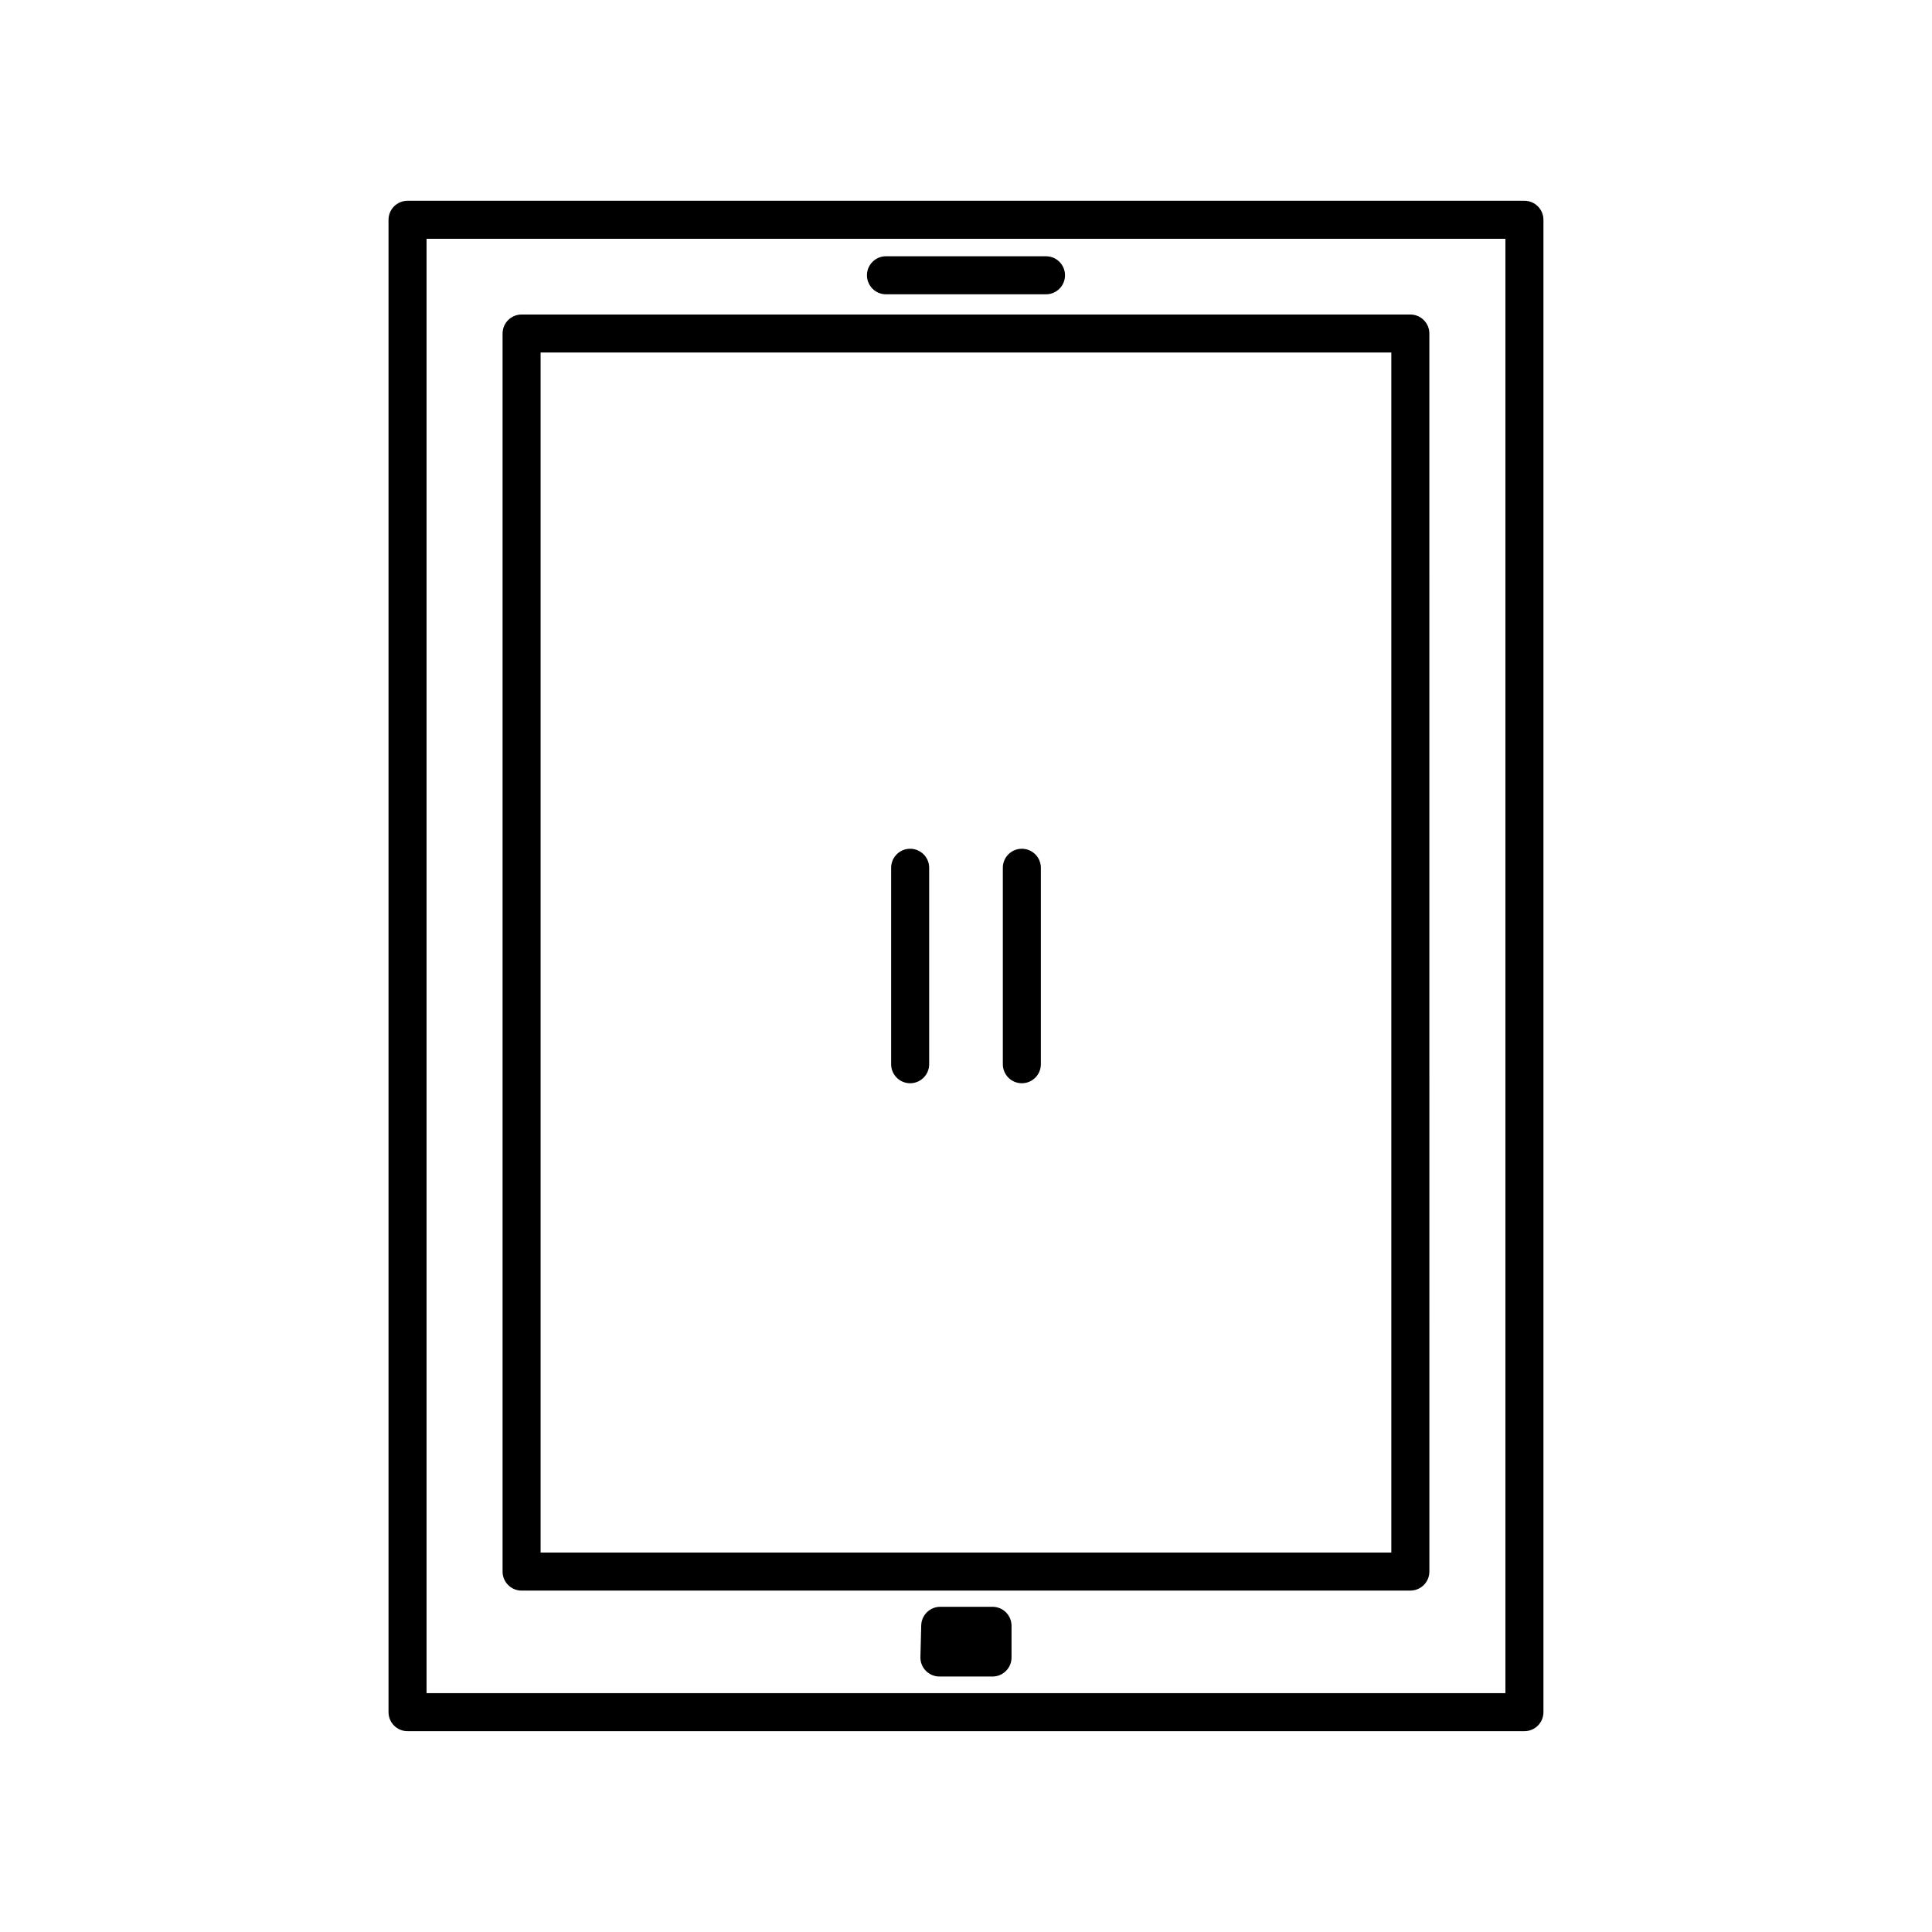
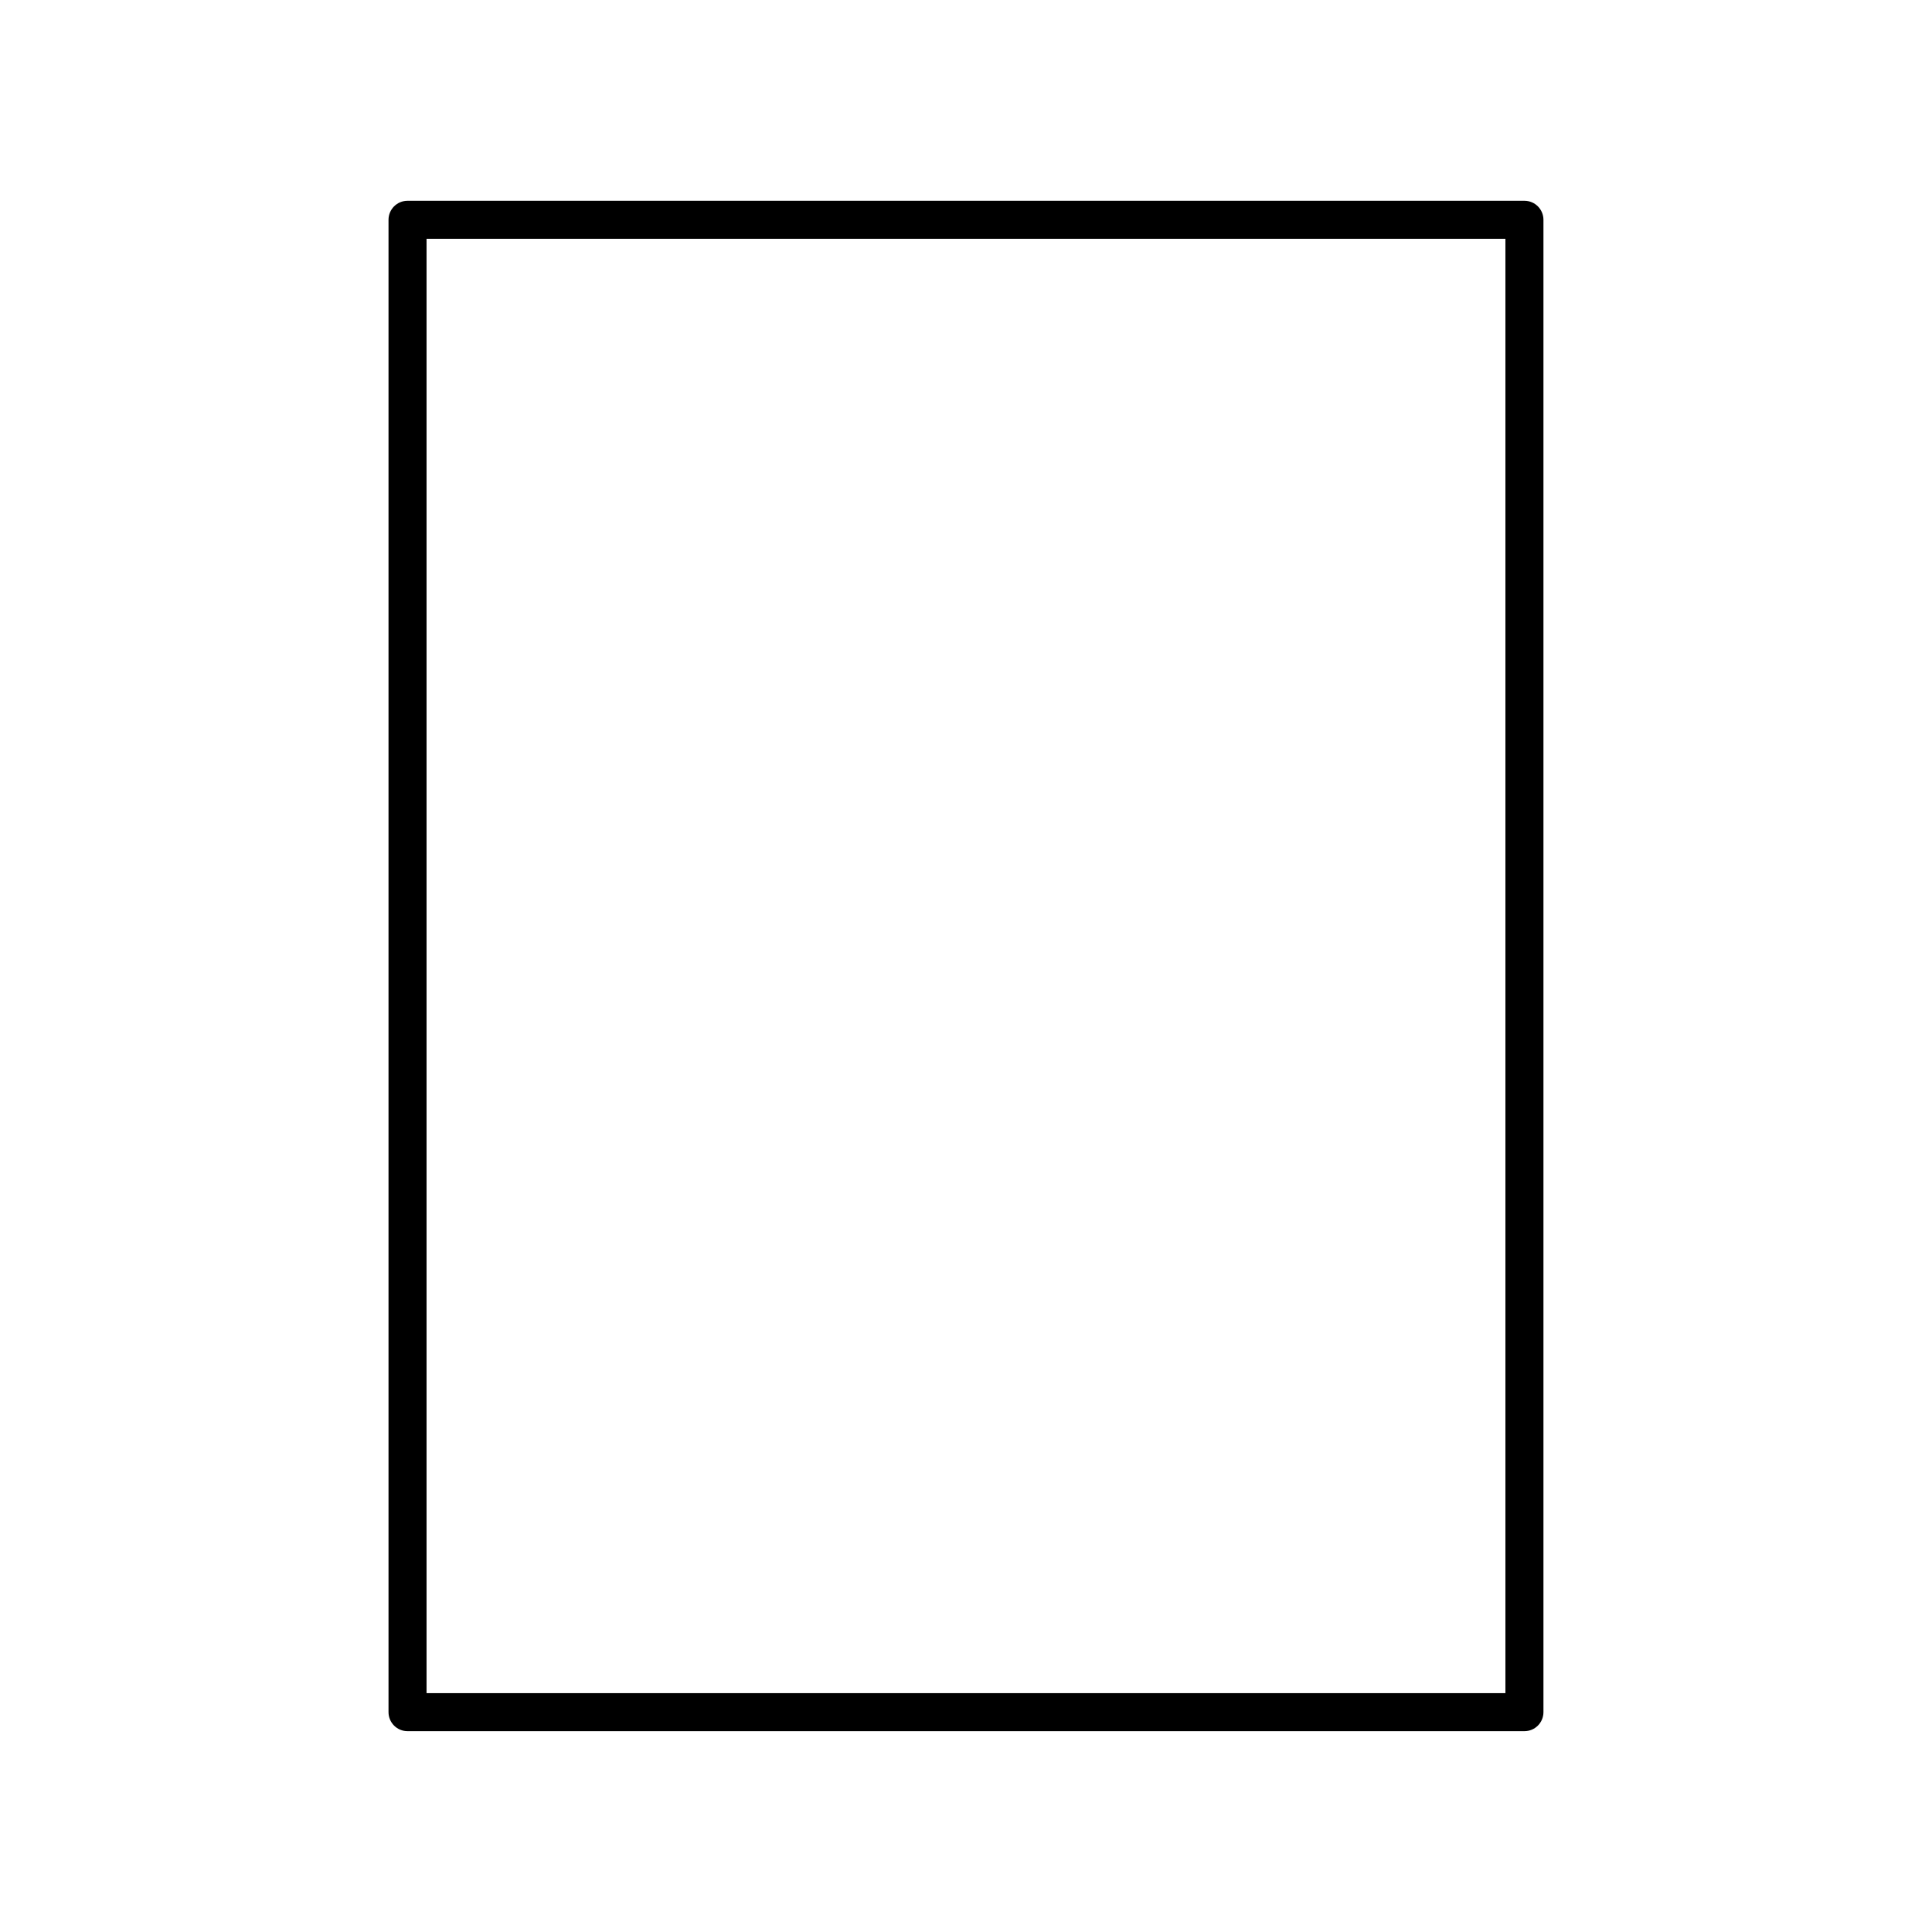
<svg xmlns="http://www.w3.org/2000/svg" fill="#000000" width="800px" height="800px" version="1.1" viewBox="144 144 512 512">
  <g>
    <path d="m252 197.21c-2.785 0-5.039 2.258-5.039 5.039v395.49c0 2.781 2.254 5.039 5.039 5.039h295.99c2.785 0 5.039-2.258 5.039-5.039v-395.49c0-2.781-2.254-5.039-5.039-5.039zm290.95 395.49h-285.91v-385.41h285.91z" />
-     <path d="m282.23 565.52h235.53c2.785 0 5.039-2.258 5.039-5.039l-0.004-328.09c0-2.781-2.254-5.039-5.039-5.039h-235.53c-2.785 0-5.039 2.258-5.039 5.039v328.1c0.004 2.777 2.254 5.035 5.043 5.035zm5.035-328.1h225.45v318.02h-225.45z" />
-     <path d="m378.79 221.99h42.41c2.785 0 5.039-2.258 5.039-5.039s-2.254-5.039-5.039-5.039h-42.41c-2.785 0-5.039 2.258-5.039 5.039s2.254 5.039 5.039 5.039z" />
-     <path d="m407.03 569.82h-13.855c-2.731 0-4.961 2.176-5.039 4.906l-0.215 8.398c-0.035 1.359 0.484 2.676 1.43 3.648 0.945 0.973 2.246 1.523 3.606 1.523h14.07c2.785 0 5.039-2.258 5.039-5.039v-8.398c0.004-2.785-2.25-5.039-5.035-5.039z" />
-     <path d="m385.2 368.93c-2.785 0-5.039 2.258-5.039 5.039v52.062c0 2.781 2.254 5.039 5.039 5.039 2.785 0 5.039-2.258 5.039-5.039v-52.066c0-2.777-2.258-5.035-5.039-5.035z" />
-     <path d="m414.8 368.93c-2.785 0-5.039 2.258-5.039 5.039v52.062c0 2.781 2.254 5.039 5.039 5.039 2.785 0 5.039-2.258 5.039-5.039v-52.066c0-2.777-2.254-5.035-5.039-5.035z" />
  </g>
</svg>